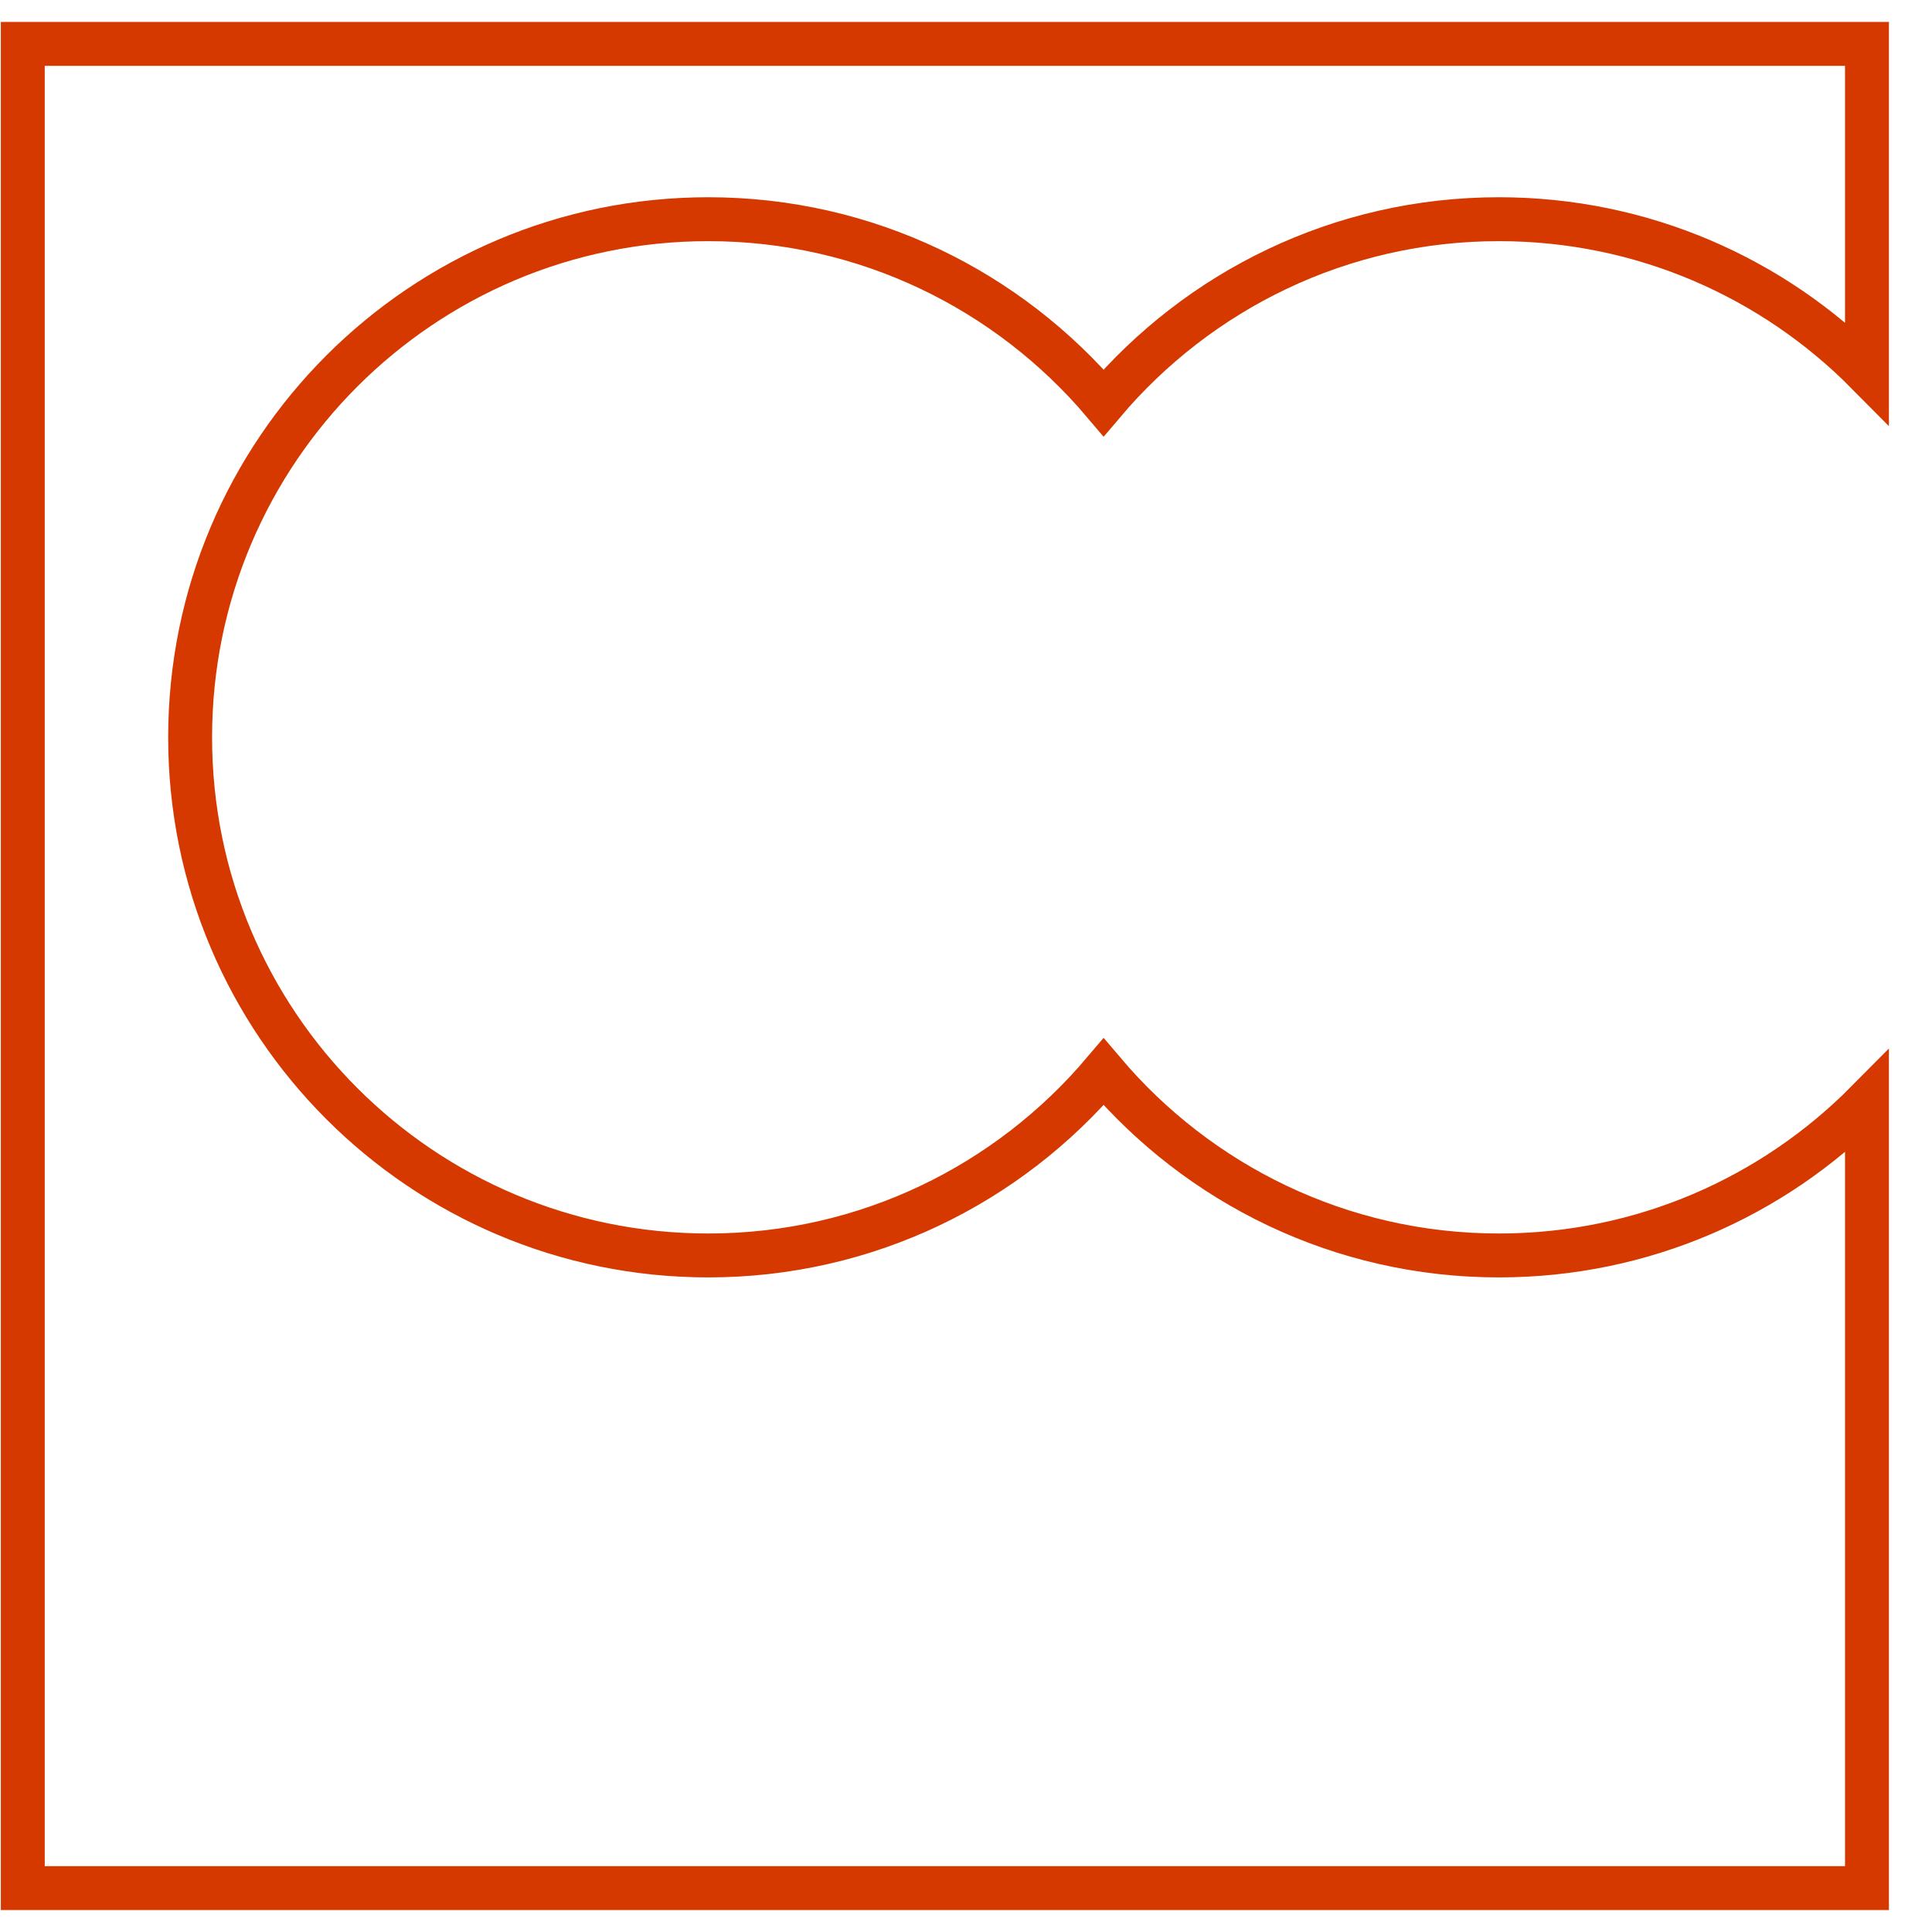
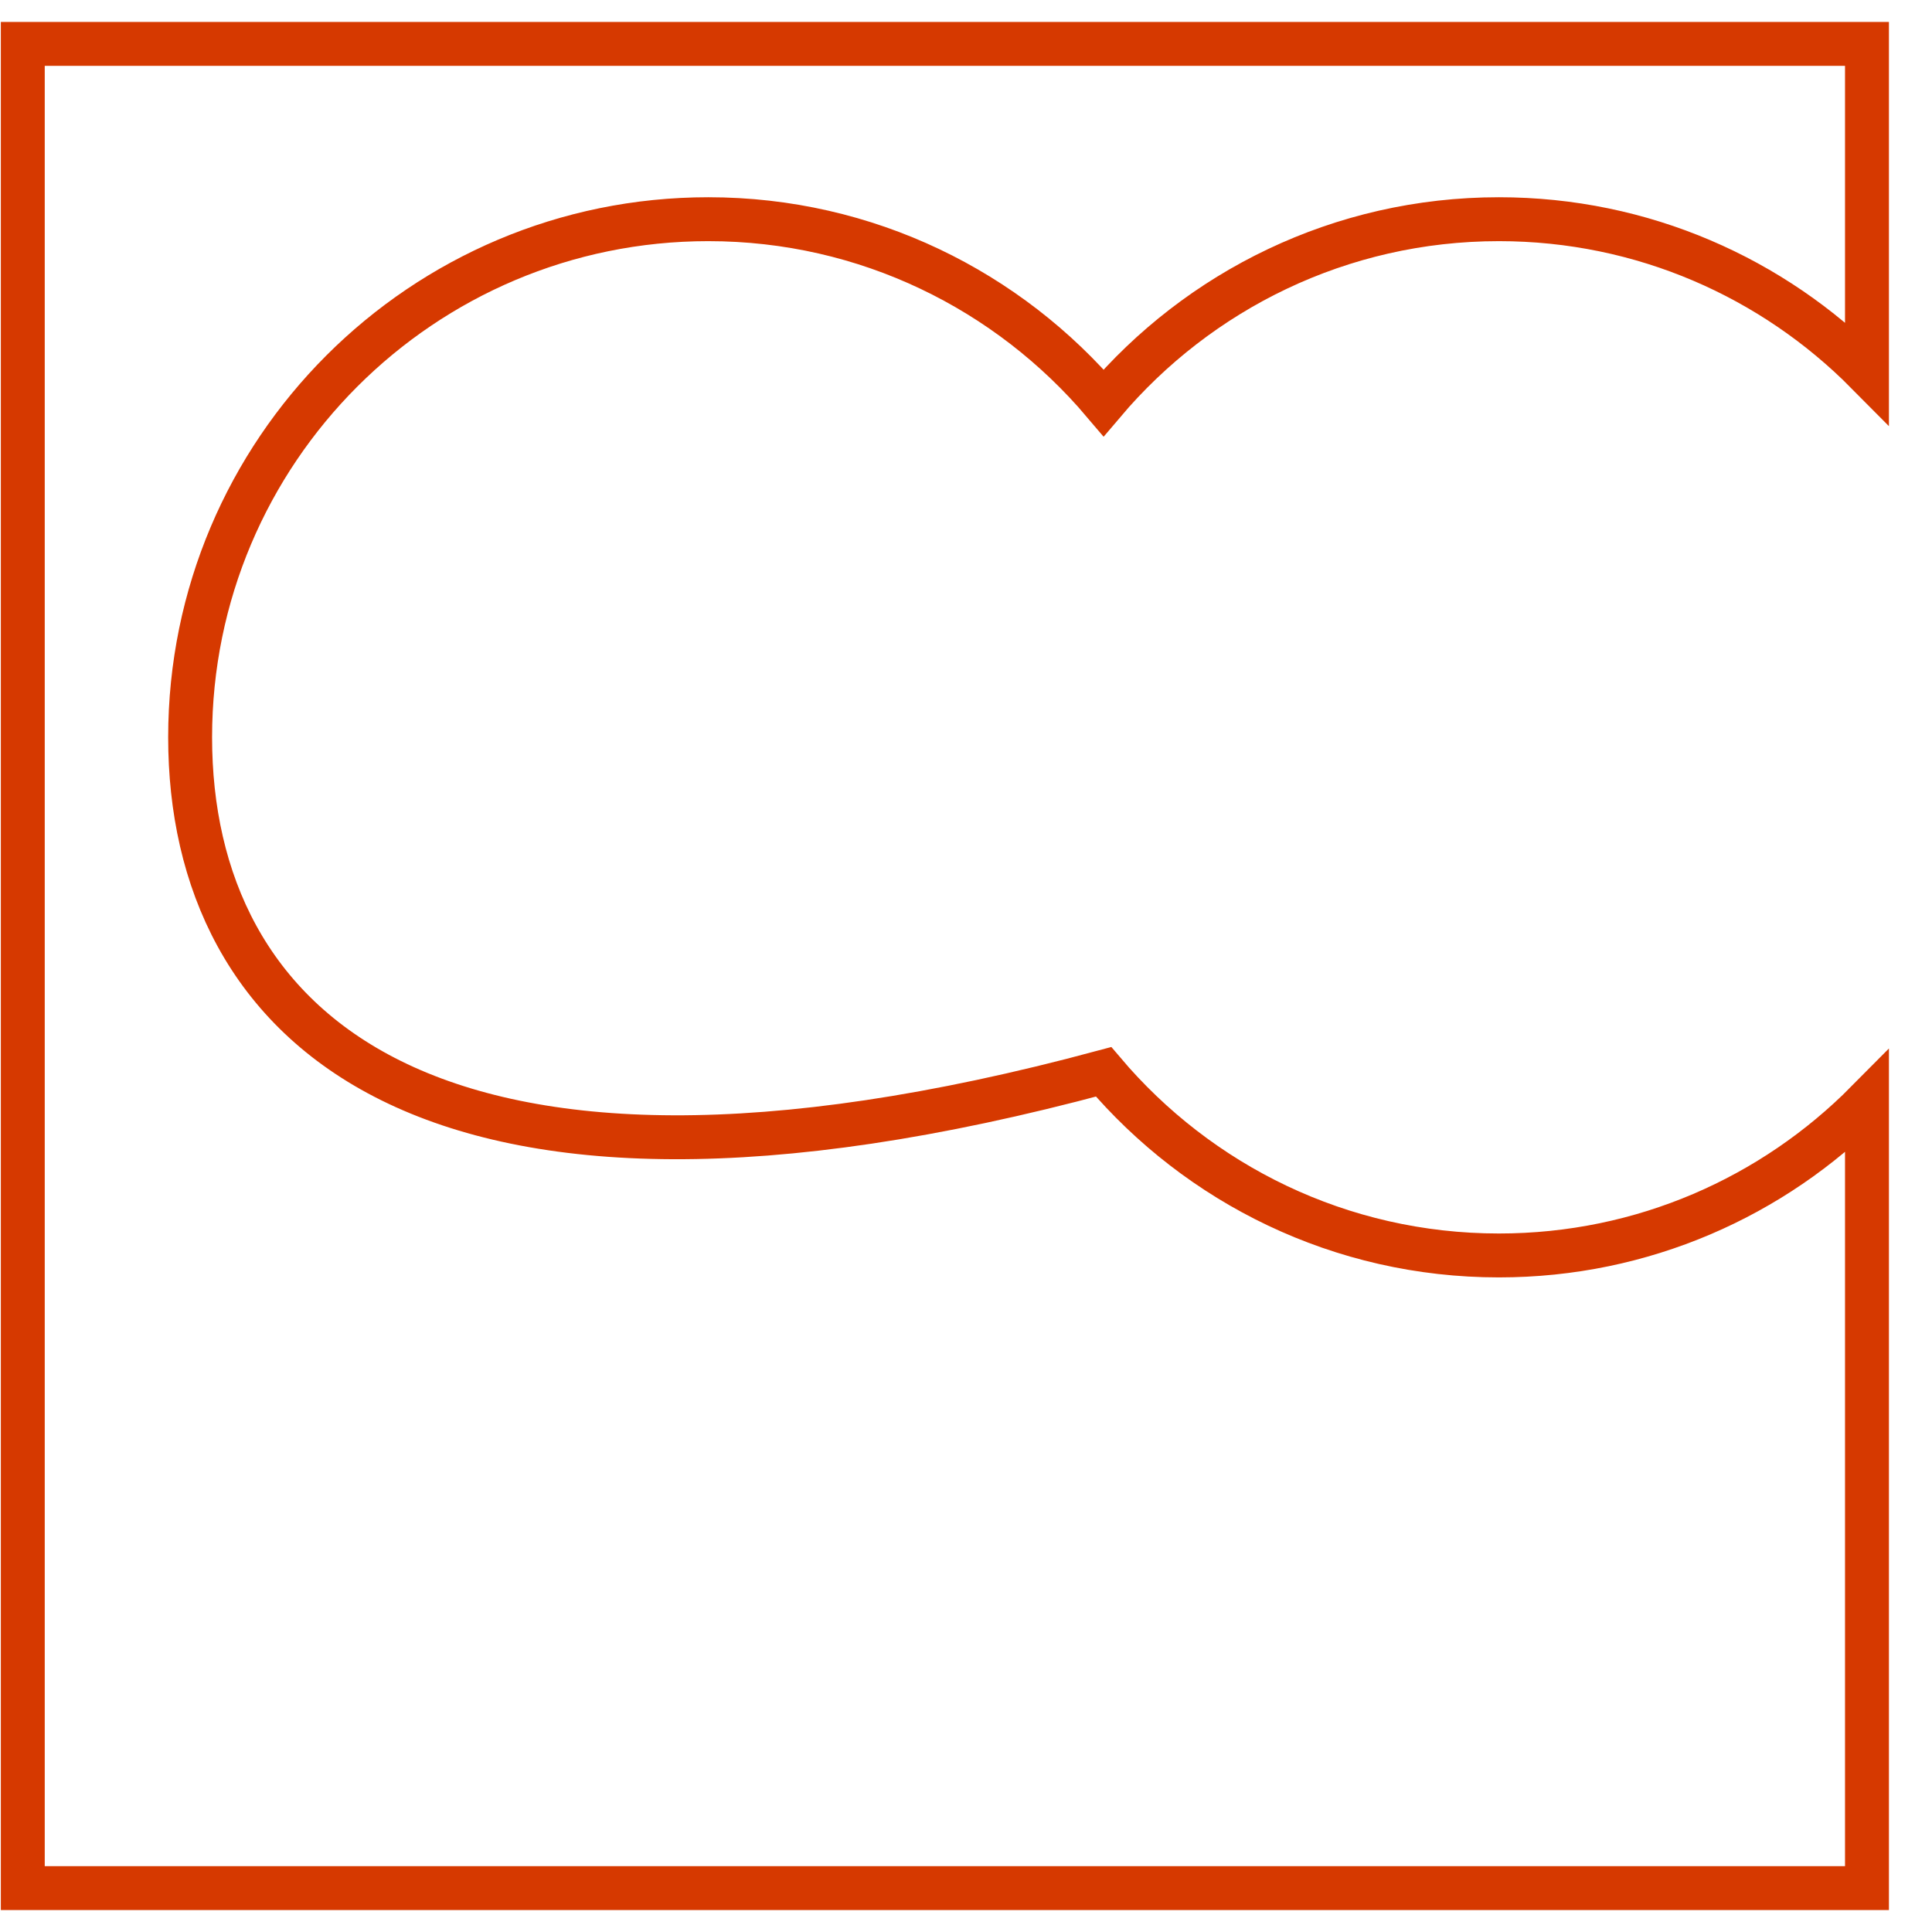
<svg xmlns="http://www.w3.org/2000/svg" width="44px" height="44px" viewBox="0 0 44 44" version="1.1">
  <title>ovj</title>
  <g id="Symbols" stroke="none" stroke-width="1" fill="none" fill-rule="evenodd">
    <g id="pie" transform="translate(-1227, -12)" fill-rule="nonzero" stroke="#D63900">
-       <path d="M1269.519,20.49 L1269.519,13 L1227.519,13 L1227.519,55 L1269.519,55 L1269.519,37.094 C1267.381,39.253 1264.416,40.592 1261.137,40.592 C1257.526,40.592 1254.298,38.966 1252.134,36.41 C1249.969,38.966 1246.741,40.592 1243.131,40.592 C1236.614,40.592 1231.33,35.309 1231.33,28.792 C1231.33,22.275 1236.614,16.992 1243.131,16.992 C1246.742,16.992 1249.969,18.618 1252.134,21.173 C1254.298,18.618 1257.526,16.992 1261.137,16.992 C1264.416,16.992 1267.381,18.331 1269.519,20.49 Z" id="ovj" />
+       <path d="M1269.519,20.49 L1269.519,13 L1227.519,13 L1227.519,55 L1269.519,55 L1269.519,37.094 C1267.381,39.253 1264.416,40.592 1261.137,40.592 C1257.526,40.592 1254.298,38.966 1252.134,36.41 C1236.614,40.592 1231.33,35.309 1231.33,28.792 C1231.33,22.275 1236.614,16.992 1243.131,16.992 C1246.742,16.992 1249.969,18.618 1252.134,21.173 C1254.298,18.618 1257.526,16.992 1261.137,16.992 C1264.416,16.992 1267.381,18.331 1269.519,20.49 Z" id="ovj" />
    </g>
  </g>
</svg>